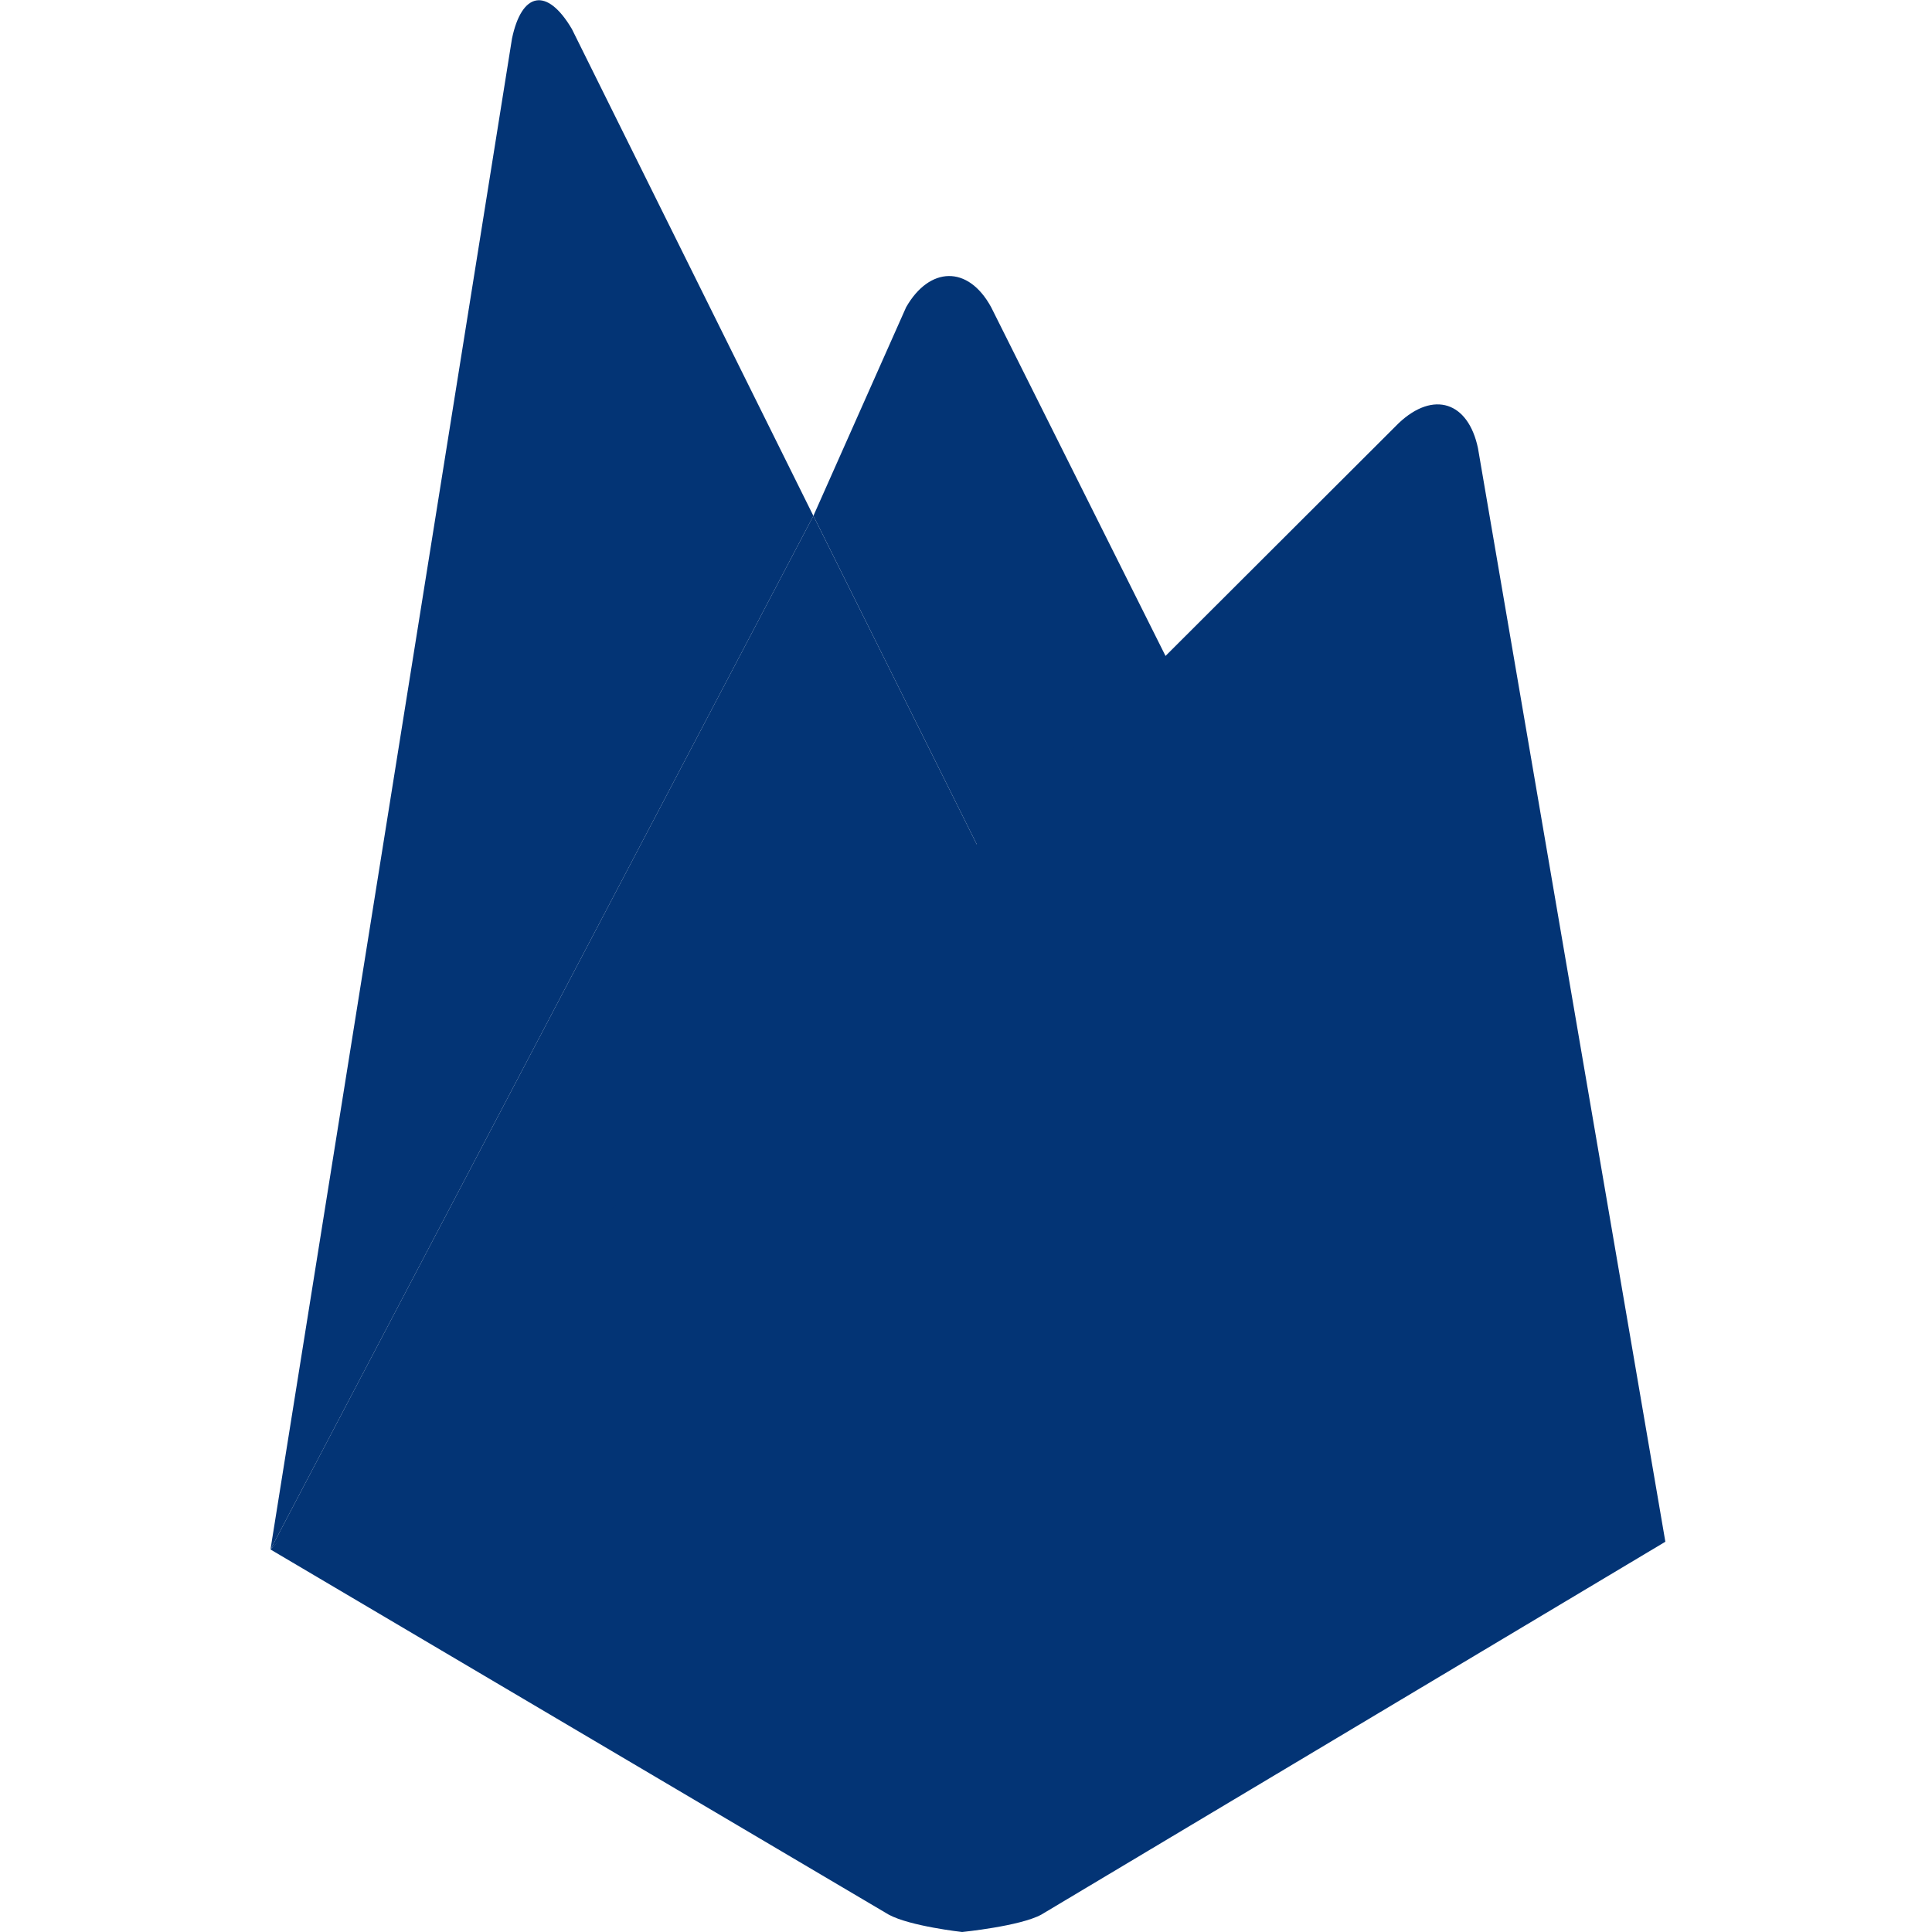
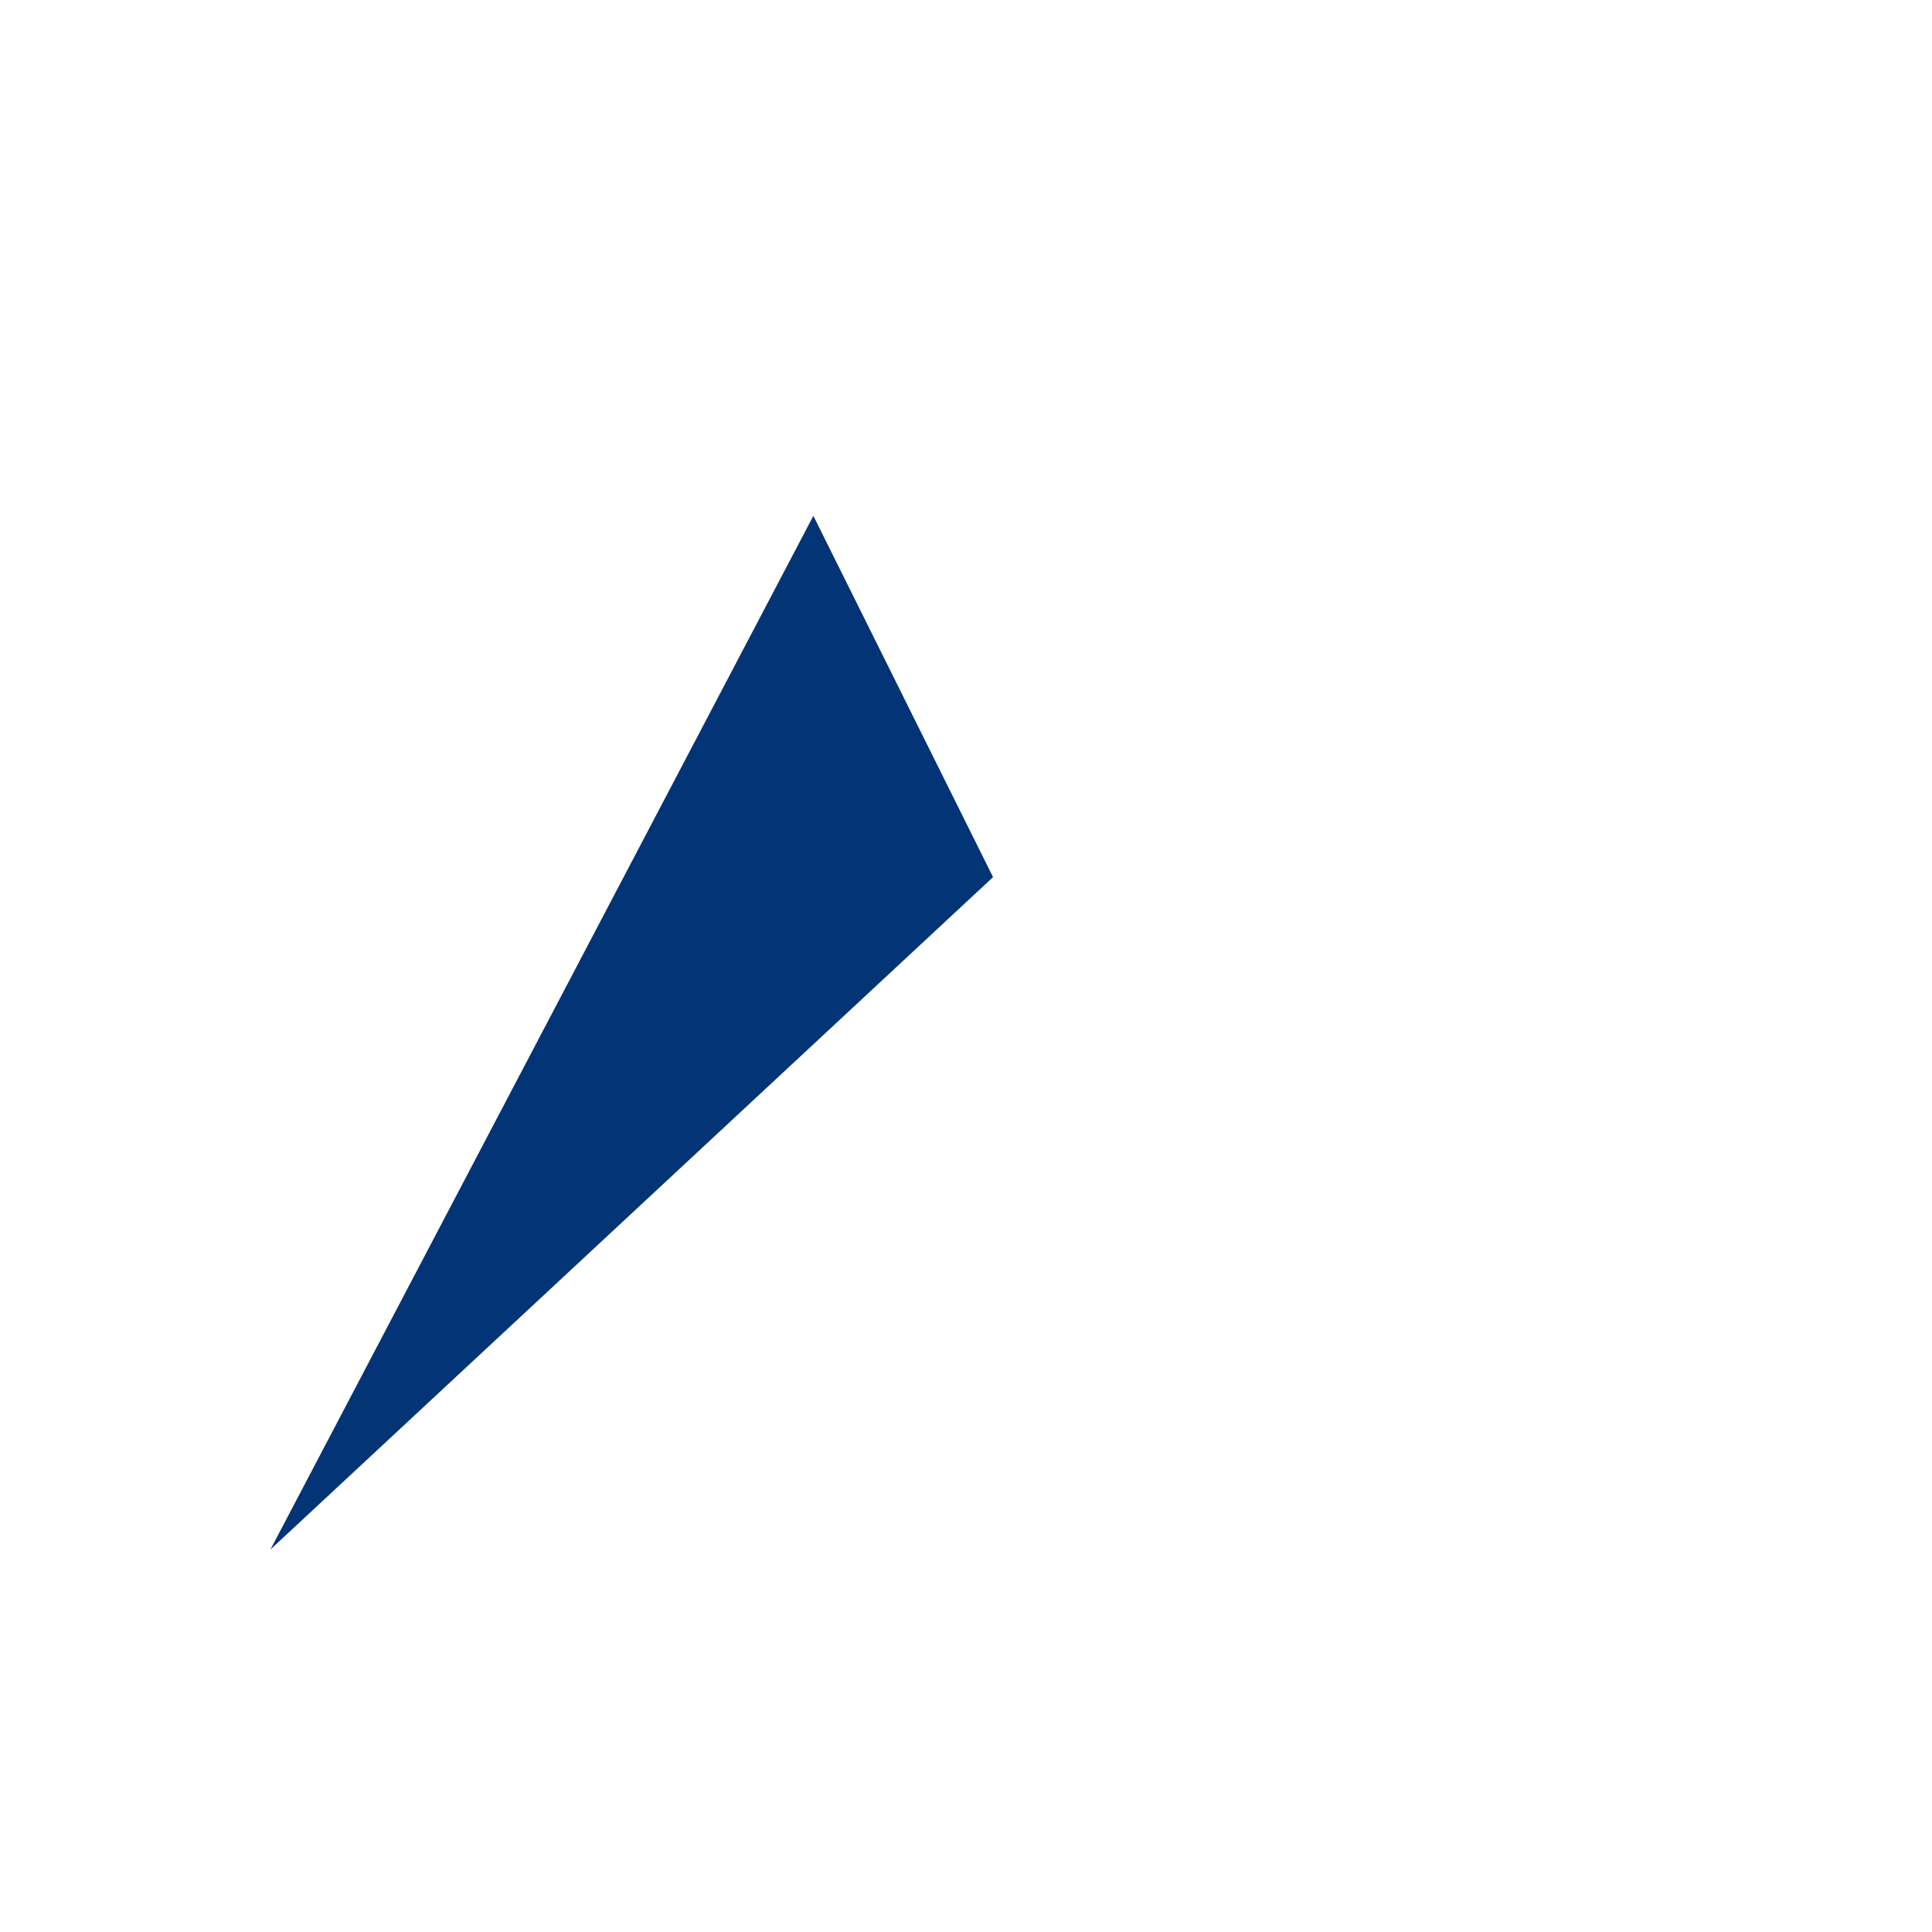
<svg xmlns="http://www.w3.org/2000/svg" width="68" height="68" viewBox="0 0 68 68" fill="none">
-   <path d="M41.753 24.548L34.953 30.872L28.629 18.156L31.893 10.812C32.709 9.384 34.069 9.316 34.885 10.812L41.753 24.548Z" fill="#033475" />
  <path d="M34.952 30.872L9.52 54.536L28.628 18.156L34.952 30.872Z" fill="#033475" />
-   <path d="M49.231 14.892C50.456 13.736 51.679 14.144 52.02 15.776L58.615 54.264L36.651 67.388C35.904 67.796 33.864 68 33.864 68C33.864 68 32.028 67.796 31.279 67.388L9.52 54.536L49.231 14.892Z" fill="#033475" />
-   <path d="M28.628 18.156L9.52 54.536L18.02 1.36C18.36 -0.272 19.244 -0.476 20.128 1.02L28.628 18.156Z" fill="#033475" />
</svg>